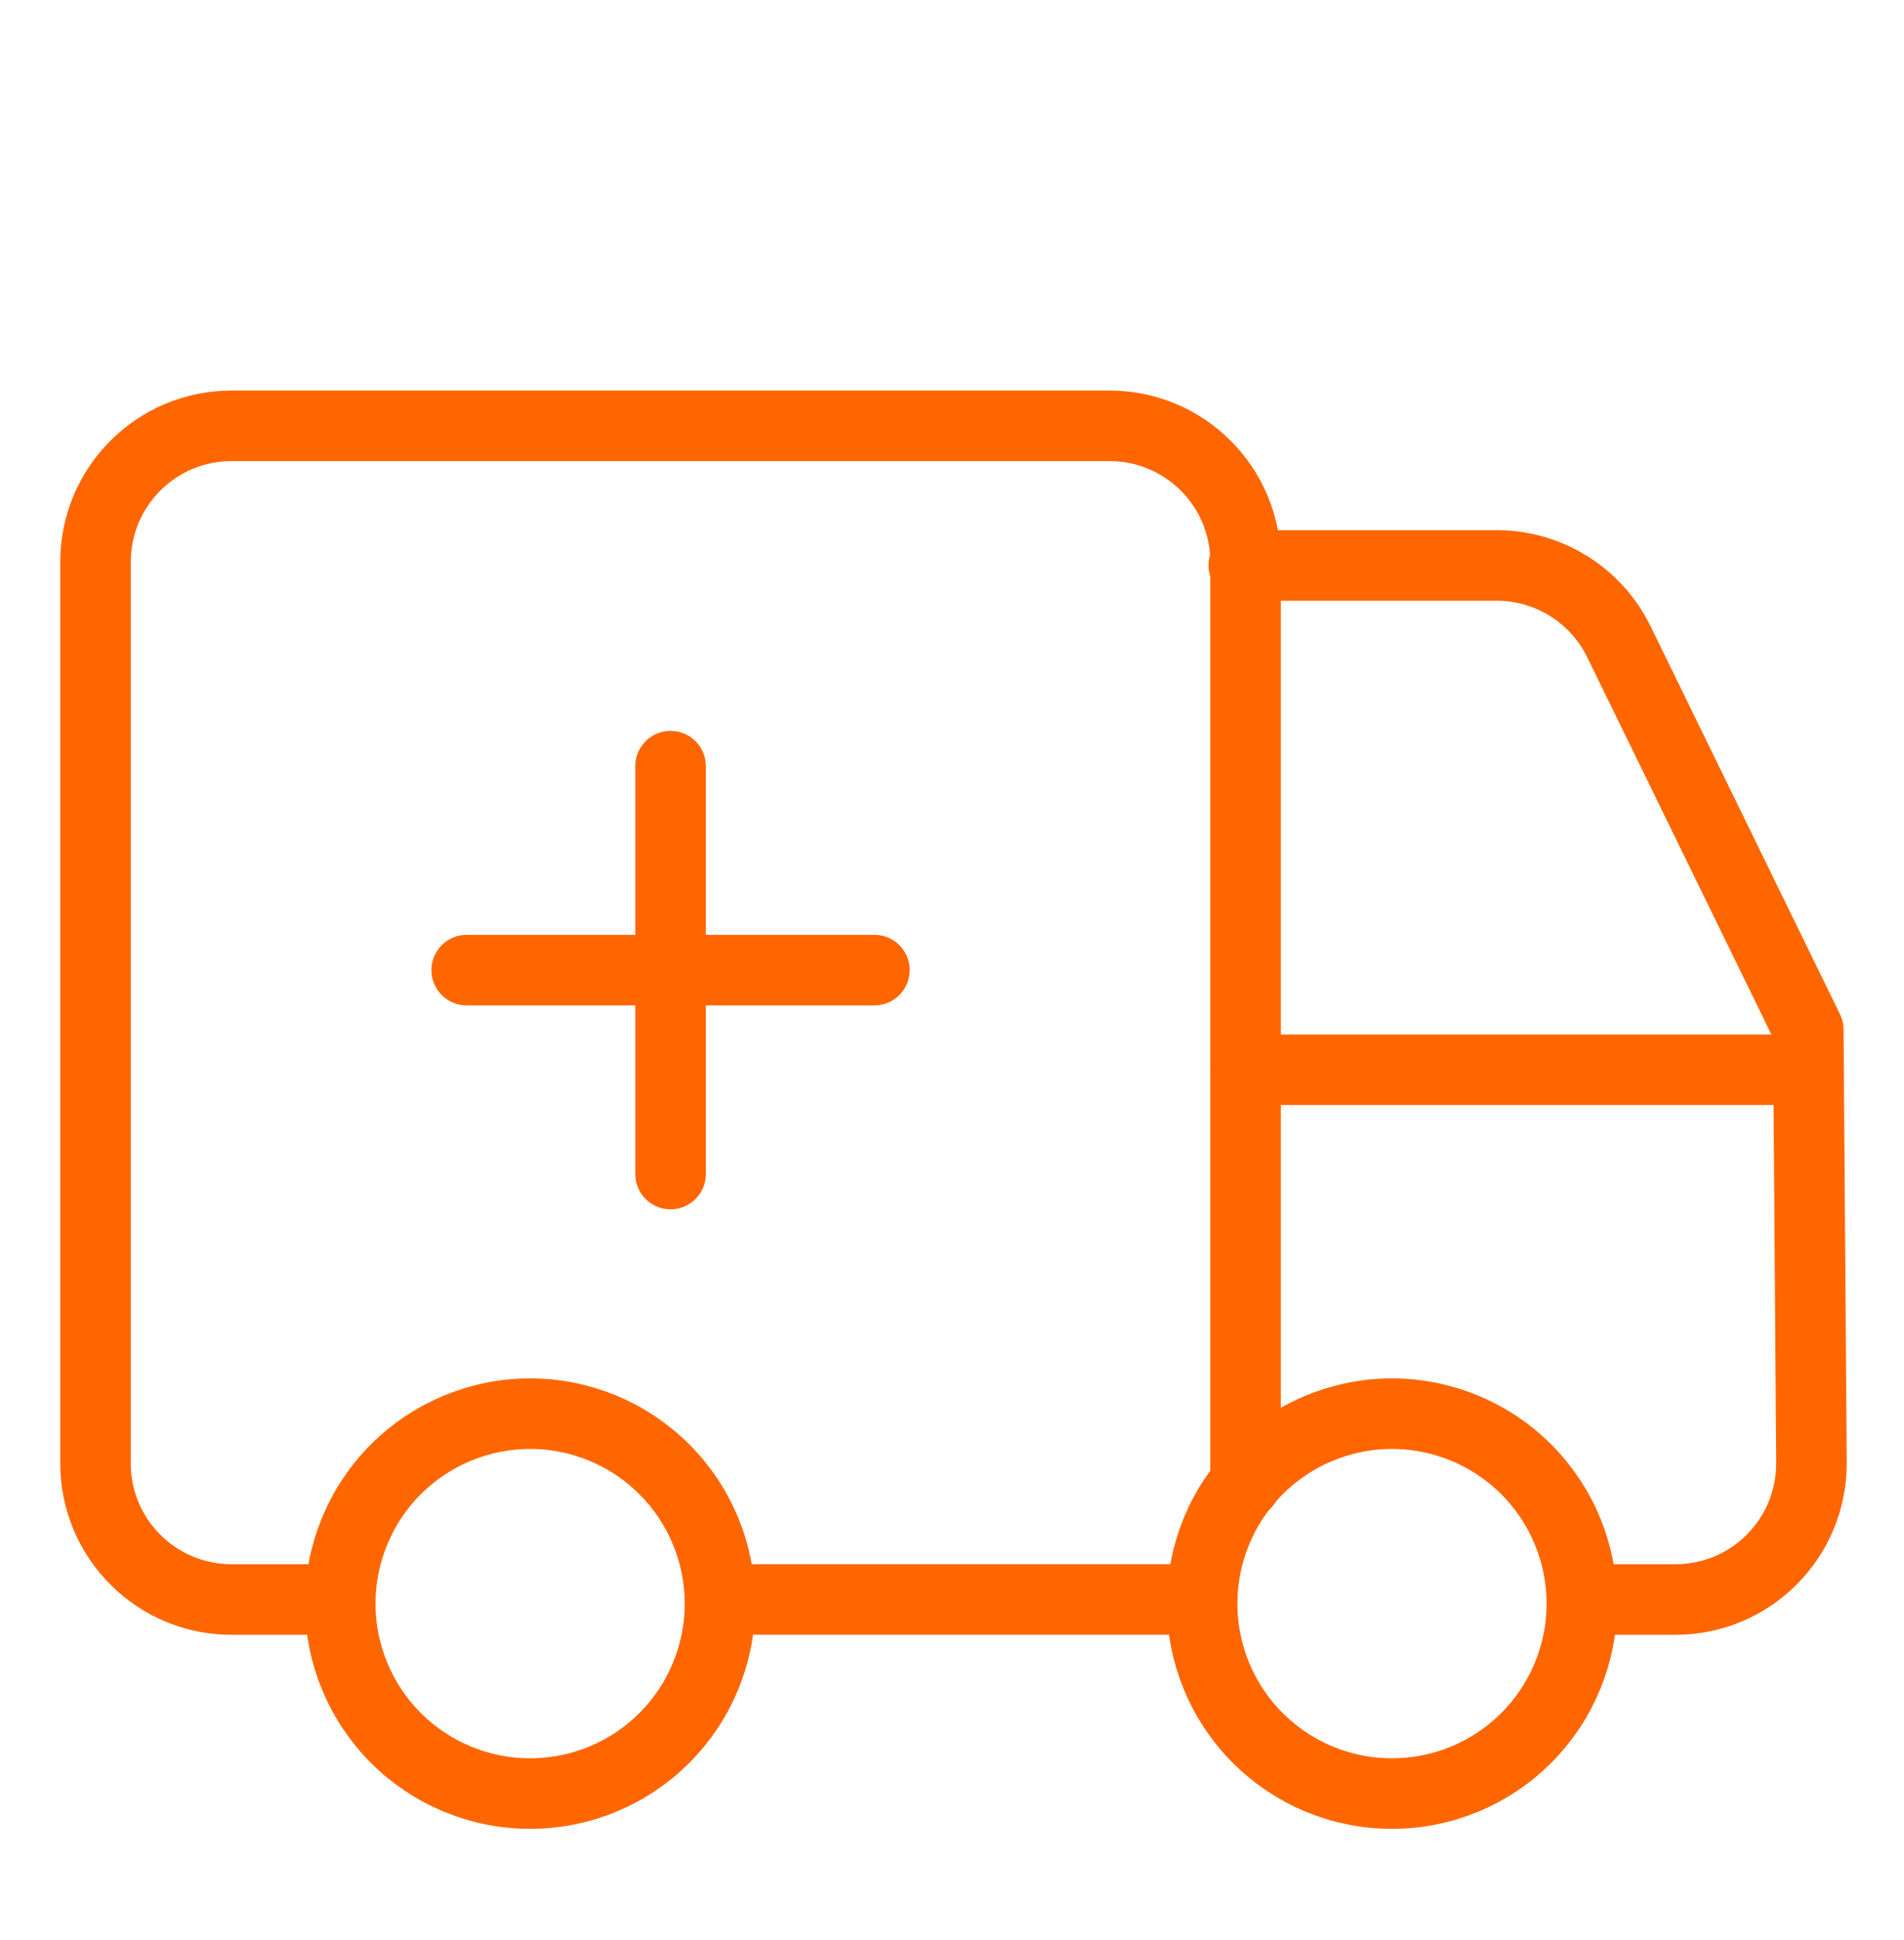
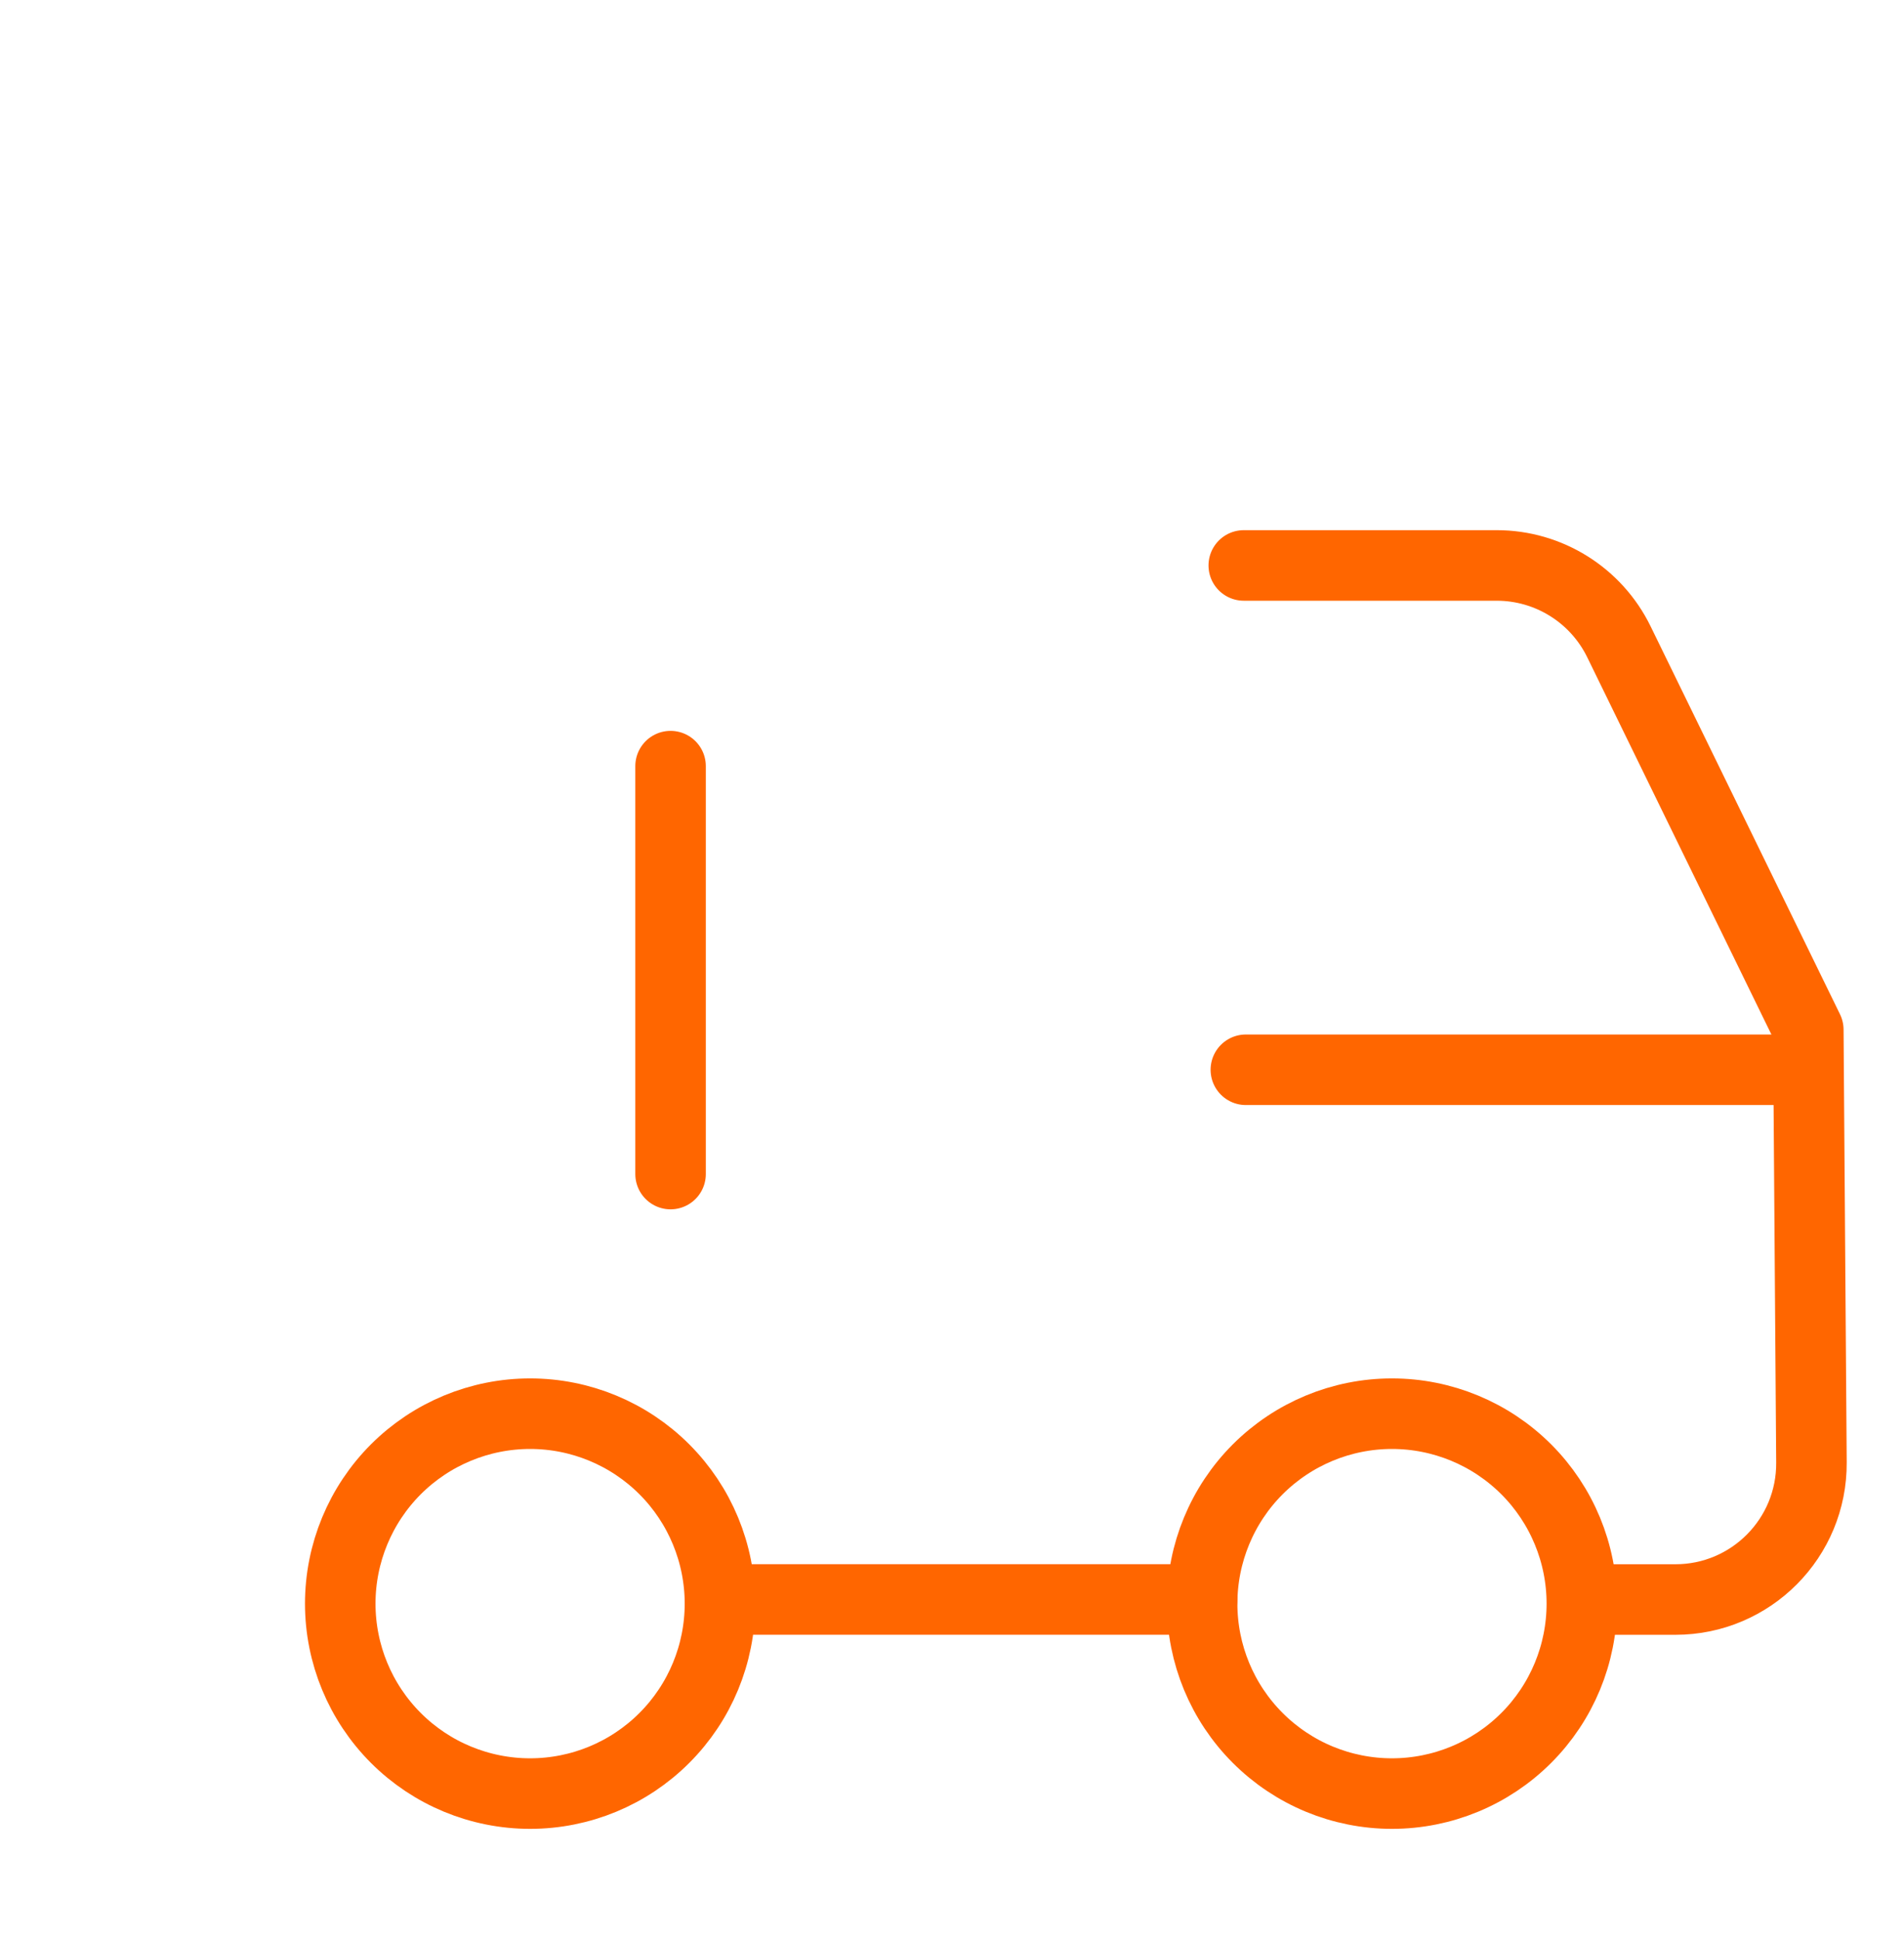
<svg xmlns="http://www.w3.org/2000/svg" width="54" height="55" viewBox="0 0 54 55" fill="none">
  <g id="Online Pharmacy Usage Analysis">
    <g id="ambulance--car-emergency-health-medical-ambulance">
-       <path id="Rectangle 53" d="M35.326 42.054V15.928C35.326 13.798 33.599 12.071 31.469 12.071H6.566C4.436 12.071 2.709 13.798 2.709 15.928V41.484C2.709 43.615 4.436 45.342 6.566 45.342H9.602" stroke="#FF6600" stroke-width="2" stroke-linecap="round" stroke-linejoin="round" />
      <path id="Vector 881" d="M51.293 30.325H35.334" stroke="#FF6600" stroke-width="2" stroke-linecap="round" stroke-linejoin="round" />
      <path id="Vector 880" d="M44.888 45.342H47.518C49.659 45.342 51.391 43.598 51.375 41.457L51.286 29.19L45.915 18.194C45.268 16.869 43.923 16.029 42.449 16.029H35.275" stroke="#FF6600" stroke-width="2" stroke-linecap="round" stroke-linejoin="round" />
      <path id="Ellipse 55" d="M9.65 45.459C9.65 46.887 10.218 48.257 11.227 49.266C12.237 50.276 13.607 50.843 15.035 50.843C16.463 50.843 17.833 50.276 18.842 49.266C19.852 48.257 20.419 46.887 20.419 45.459C20.419 44.031 19.852 42.661 18.842 41.651C17.833 40.642 16.463 40.074 15.035 40.074C13.607 40.074 12.237 40.642 11.227 41.651C10.218 42.661 9.65 44.031 9.65 45.459Z" stroke="#FF6600" stroke-width="2" stroke-linecap="round" stroke-linejoin="round" />
      <path id="Ellipse 56" d="M34.094 45.459C34.094 46.887 34.661 48.257 35.671 49.266C36.681 50.276 38.05 50.843 39.478 50.843C40.906 50.843 42.276 50.276 43.286 49.266C44.296 48.257 44.863 46.887 44.863 45.459C44.863 44.031 44.296 42.661 43.286 41.651C42.276 40.642 40.906 40.074 39.478 40.074C38.05 40.074 36.681 40.642 35.671 41.651C34.661 42.661 34.094 44.031 34.094 45.459Z" stroke="#FF6600" stroke-width="2" stroke-linecap="round" stroke-linejoin="round" />
-       <path id="Vector" d="M13.236 27.5H24.8" stroke="#FF6600" stroke-width="2" stroke-linecap="round" stroke-linejoin="round" />
      <path id="Vector_2" d="M19.018 21.718V33.281" stroke="#FF6600" stroke-width="2" stroke-linecap="round" stroke-linejoin="round" />
      <path id="Rectangle 54" d="M34.093 45.341H20.42" stroke="#FF6600" stroke-width="2" stroke-linecap="round" stroke-linejoin="round" />
    </g>
  </g>
</svg>